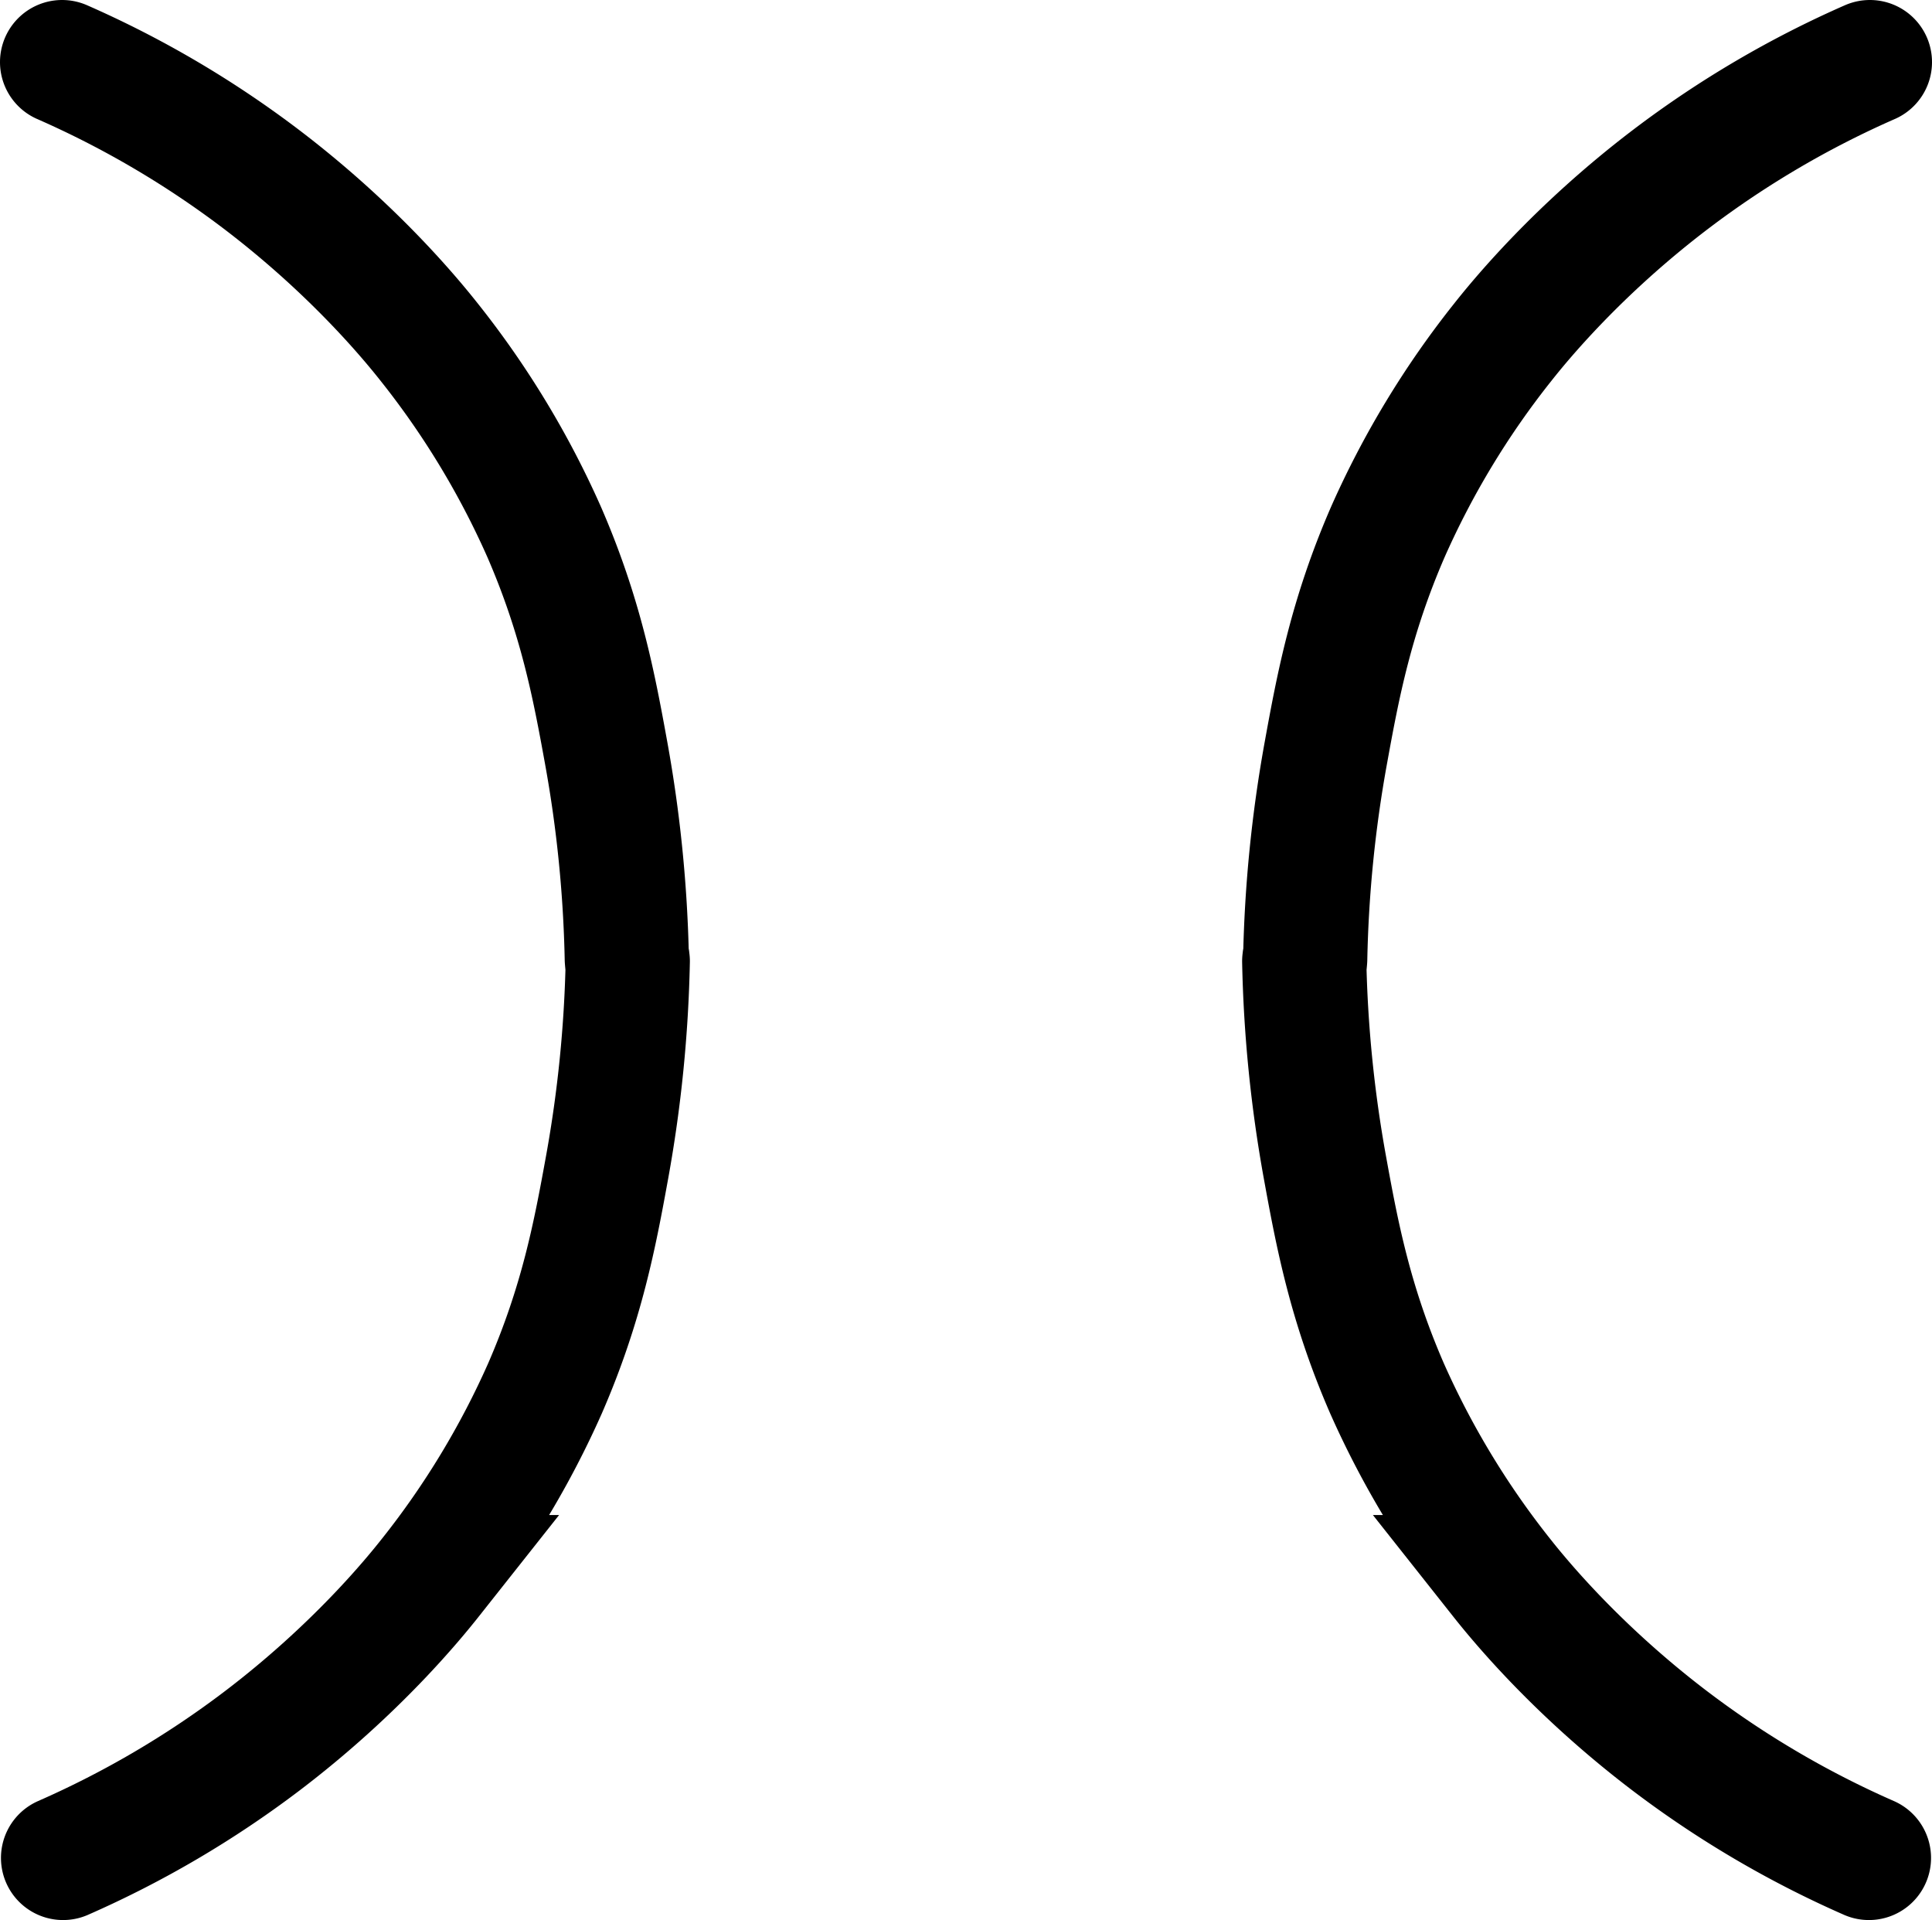
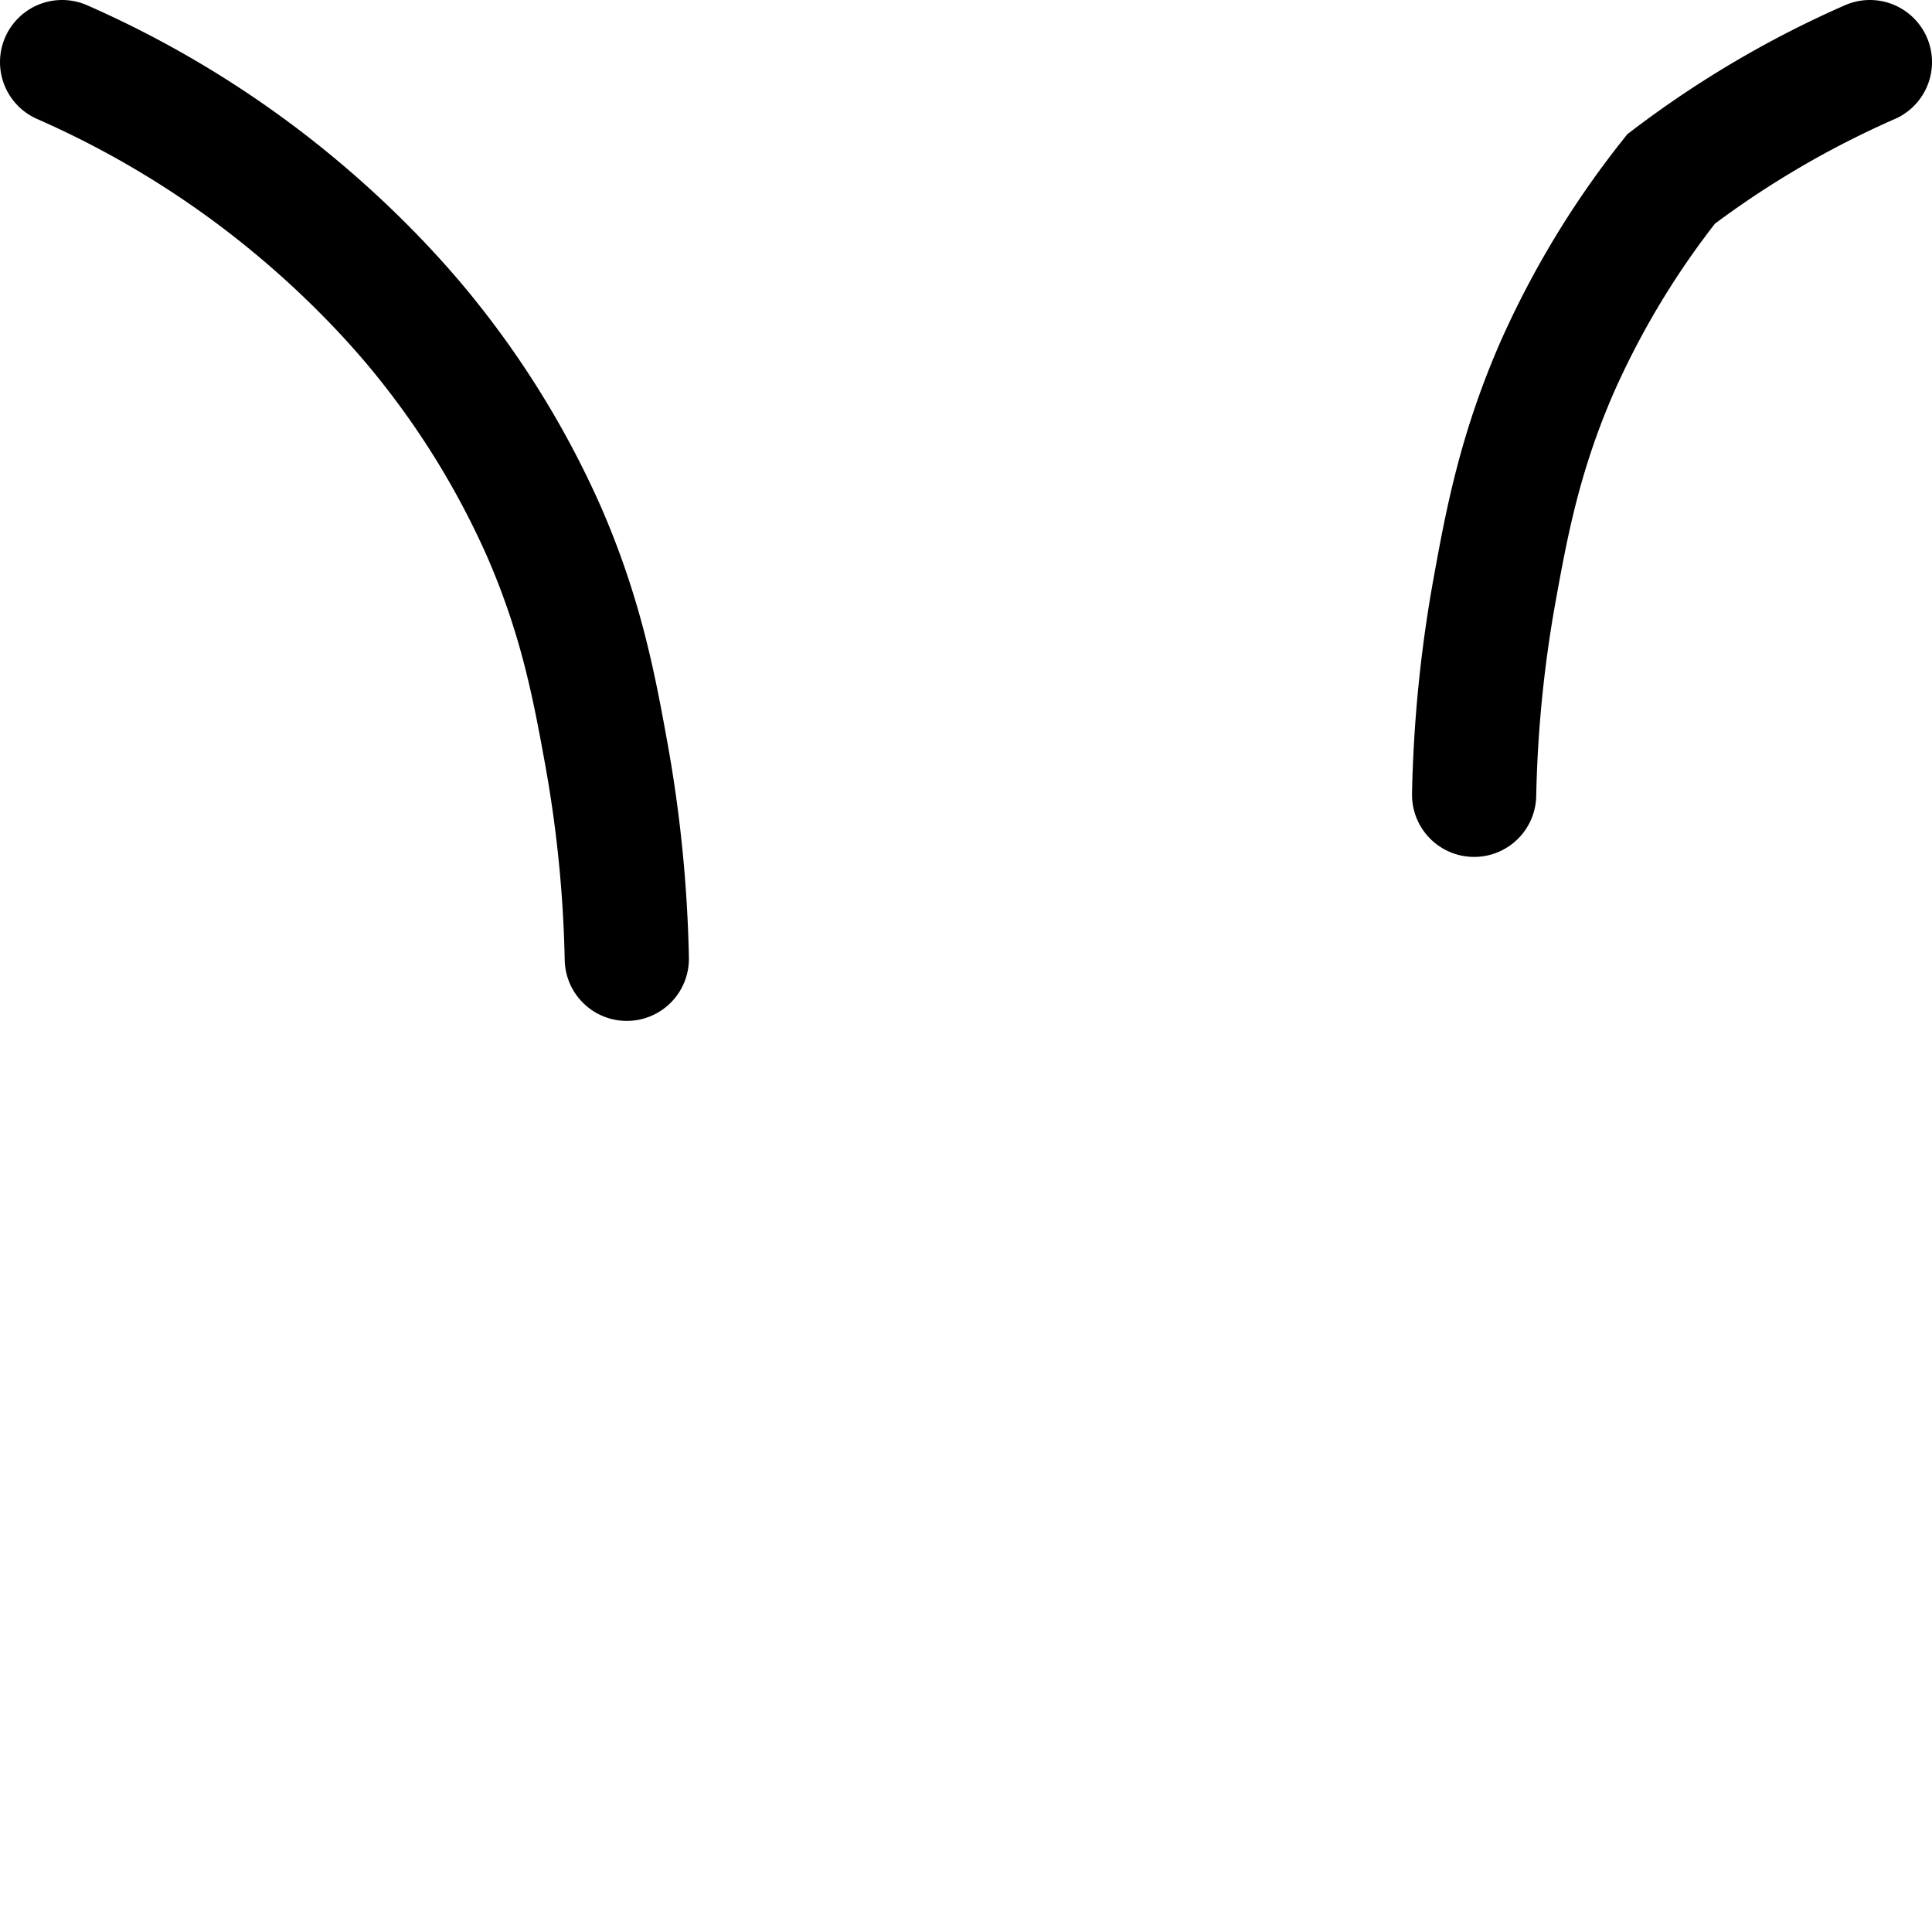
<svg xmlns="http://www.w3.org/2000/svg" id="Layer_1" data-name="Layer 1" viewBox="0 0 777.7 772.73">
  <defs>
    <style>.cls-1{fill:none;stroke:#000;stroke-linecap:round;stroke-miterlimit:10;stroke-width:50px;}</style>
  </defs>
  <title>ShapeHyperbola</title>
-   <path class="cls-1" d="M136.54,861.37a395.1,395.1,0,0,0,80-47c38.07-28.91,61.25-57.47,68-66a351.08,351.08,0,0,0,46-76c14.86-34.16,20.1-62,25-89a523.22,523.22,0,0,0,8.31-82.87" transform="translate(-111.15 -113.63)" />
  <path class="cls-1" d="M136.15,138.63a395.1,395.1,0,0,1,80,47c38.07,28.91,61.26,57.47,68,66a350.65,350.65,0,0,1,46,76c14.86,34.16,20.1,62,25,89a522,522,0,0,1,8.31,82.87" transform="translate(-111.15 -113.63)" />
-   <path class="cls-1" d="M863.46,861.37a395.1,395.1,0,0,1-80-47c-38.07-28.91-61.25-57.47-68-66a351.08,351.08,0,0,1-46-76c-14.86-34.16-20.1-62-25-89a523.22,523.22,0,0,1-8.31-82.87" transform="translate(-111.15 -113.63)" />
-   <path class="cls-1" d="M863.85,138.63a395.1,395.1,0,0,0-80,47c-38.07,28.91-61.26,57.47-68,66a350.65,350.65,0,0,0-46,76c-14.86,34.16-20.1,62-25,89a522,522,0,0,0-8.31,82.87" transform="translate(-111.15 -113.63)" />
+   <path class="cls-1" d="M863.85,138.63a395.1,395.1,0,0,0-80,47a350.65,350.65,0,0,0-46,76c-14.86,34.16-20.1,62-25,89a522,522,0,0,0-8.31,82.87" transform="translate(-111.15 -113.63)" />
</svg>